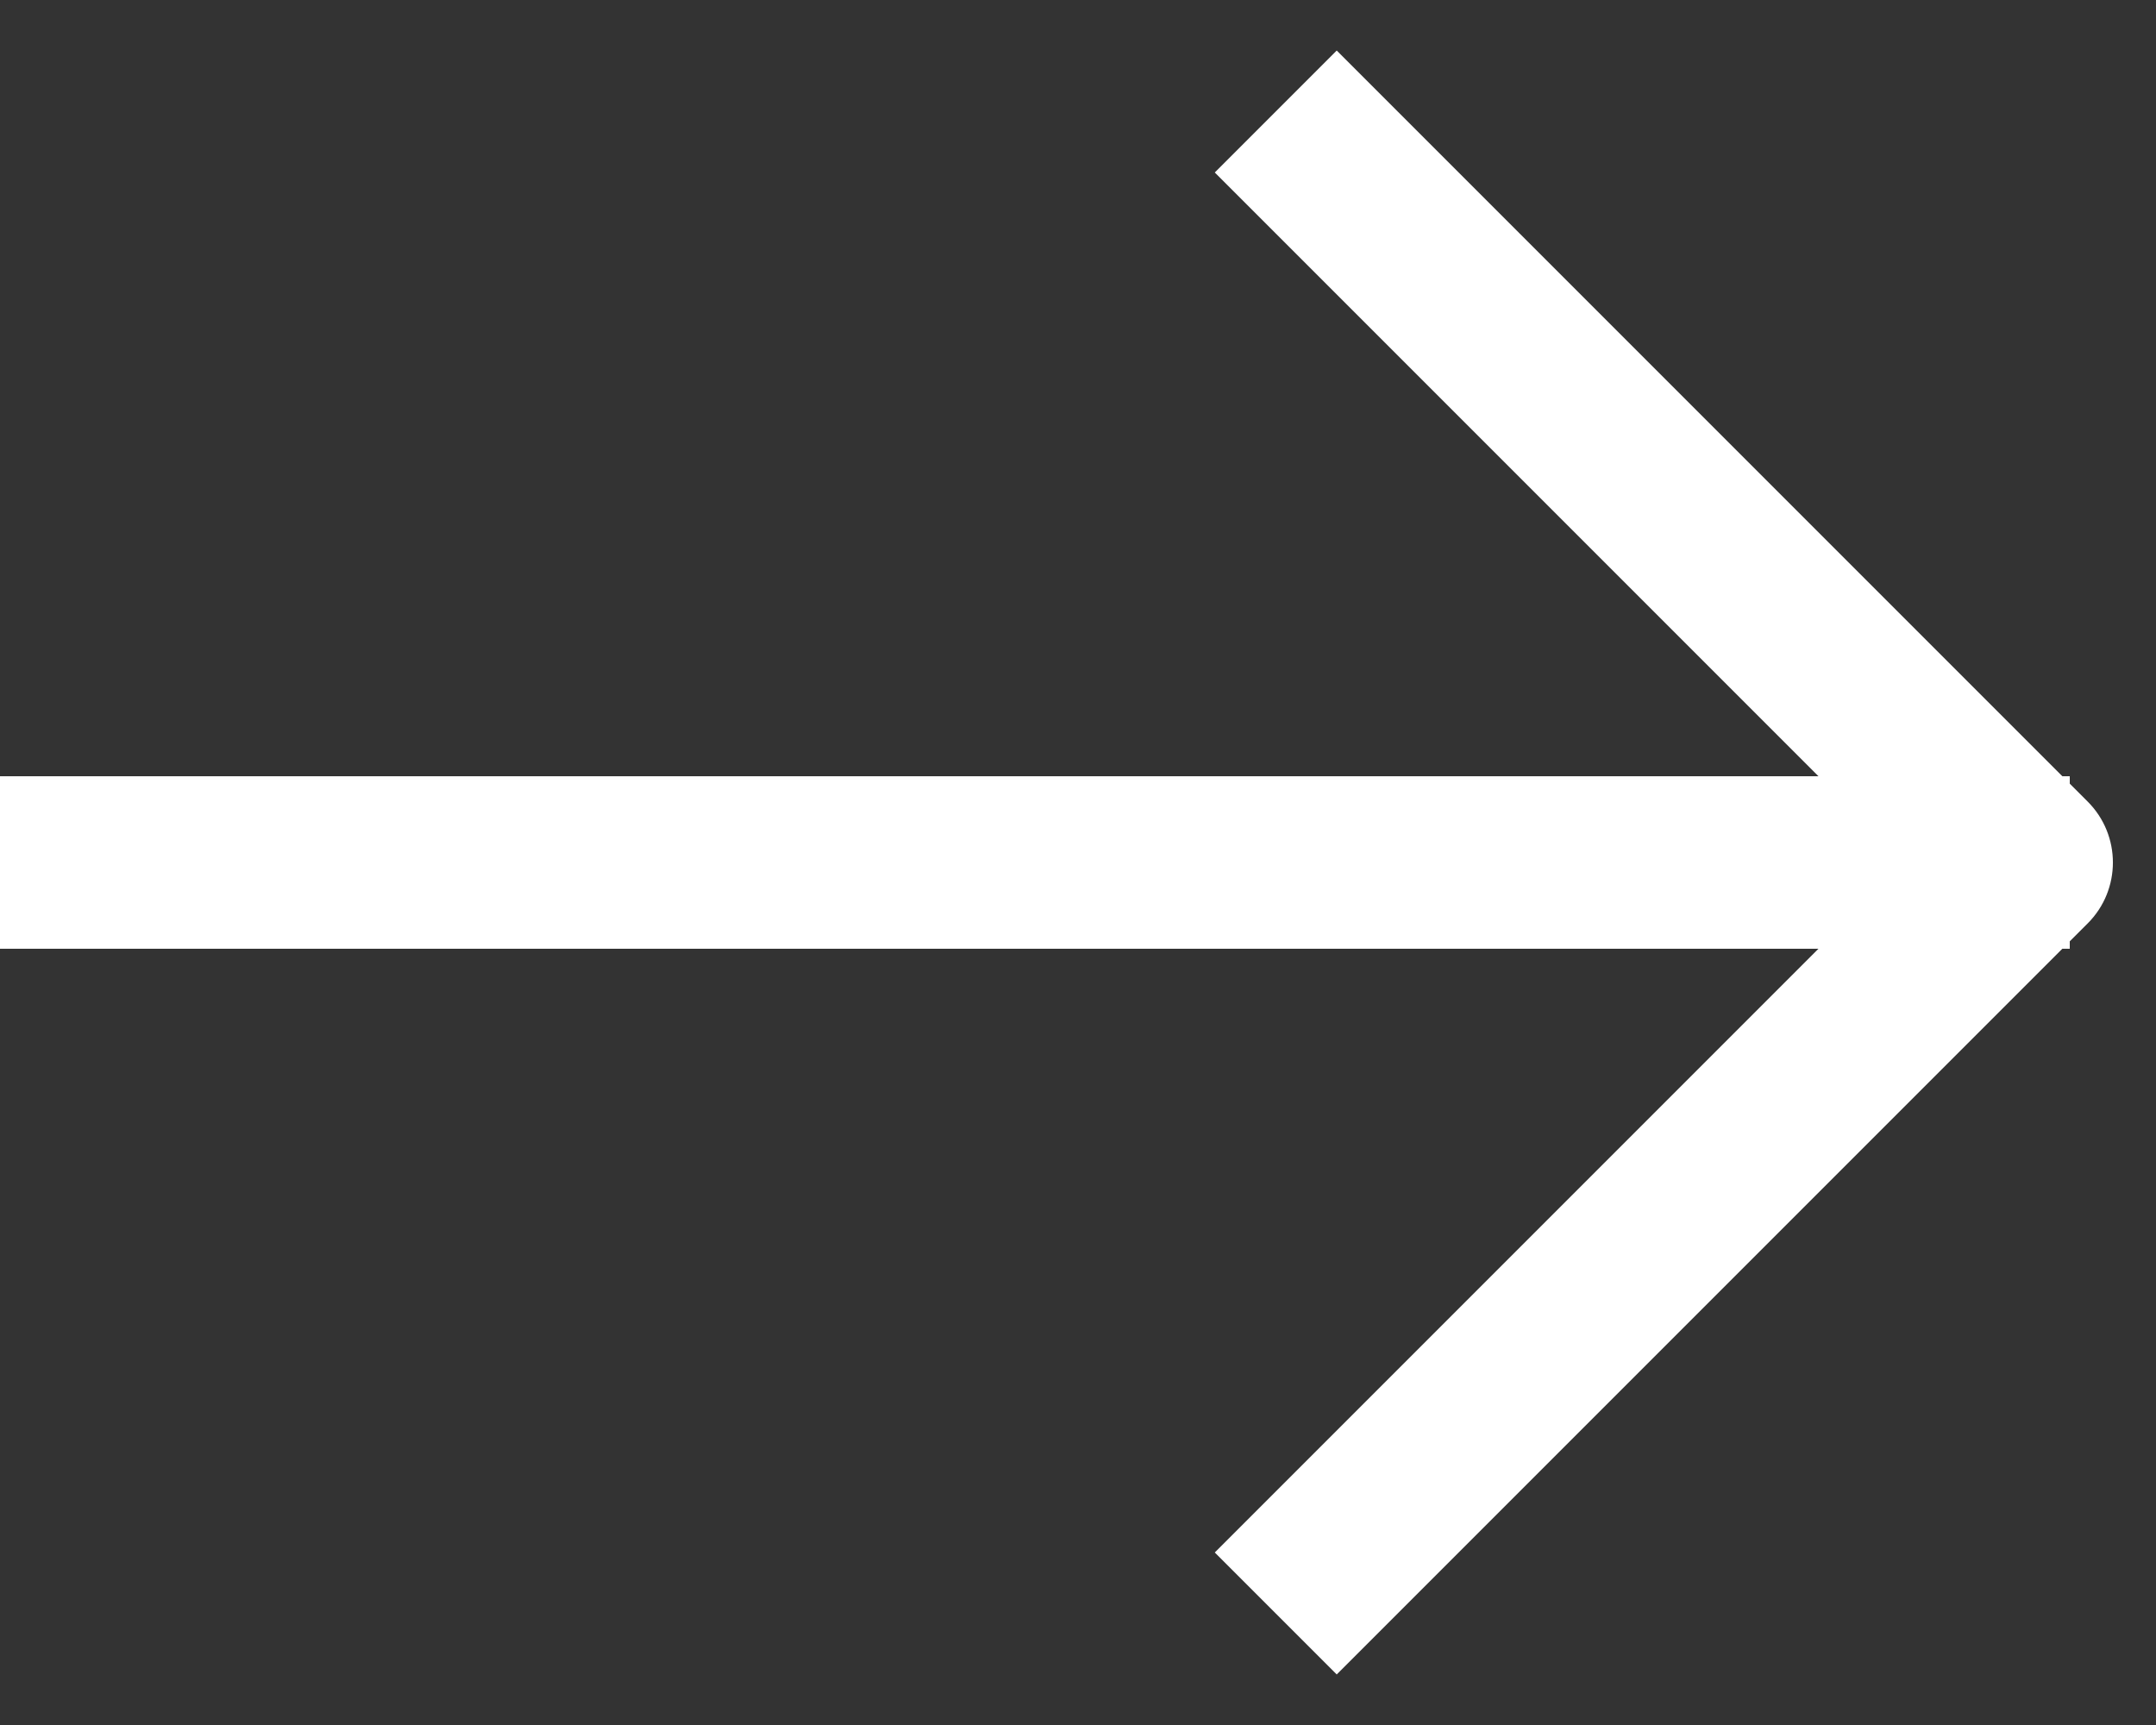
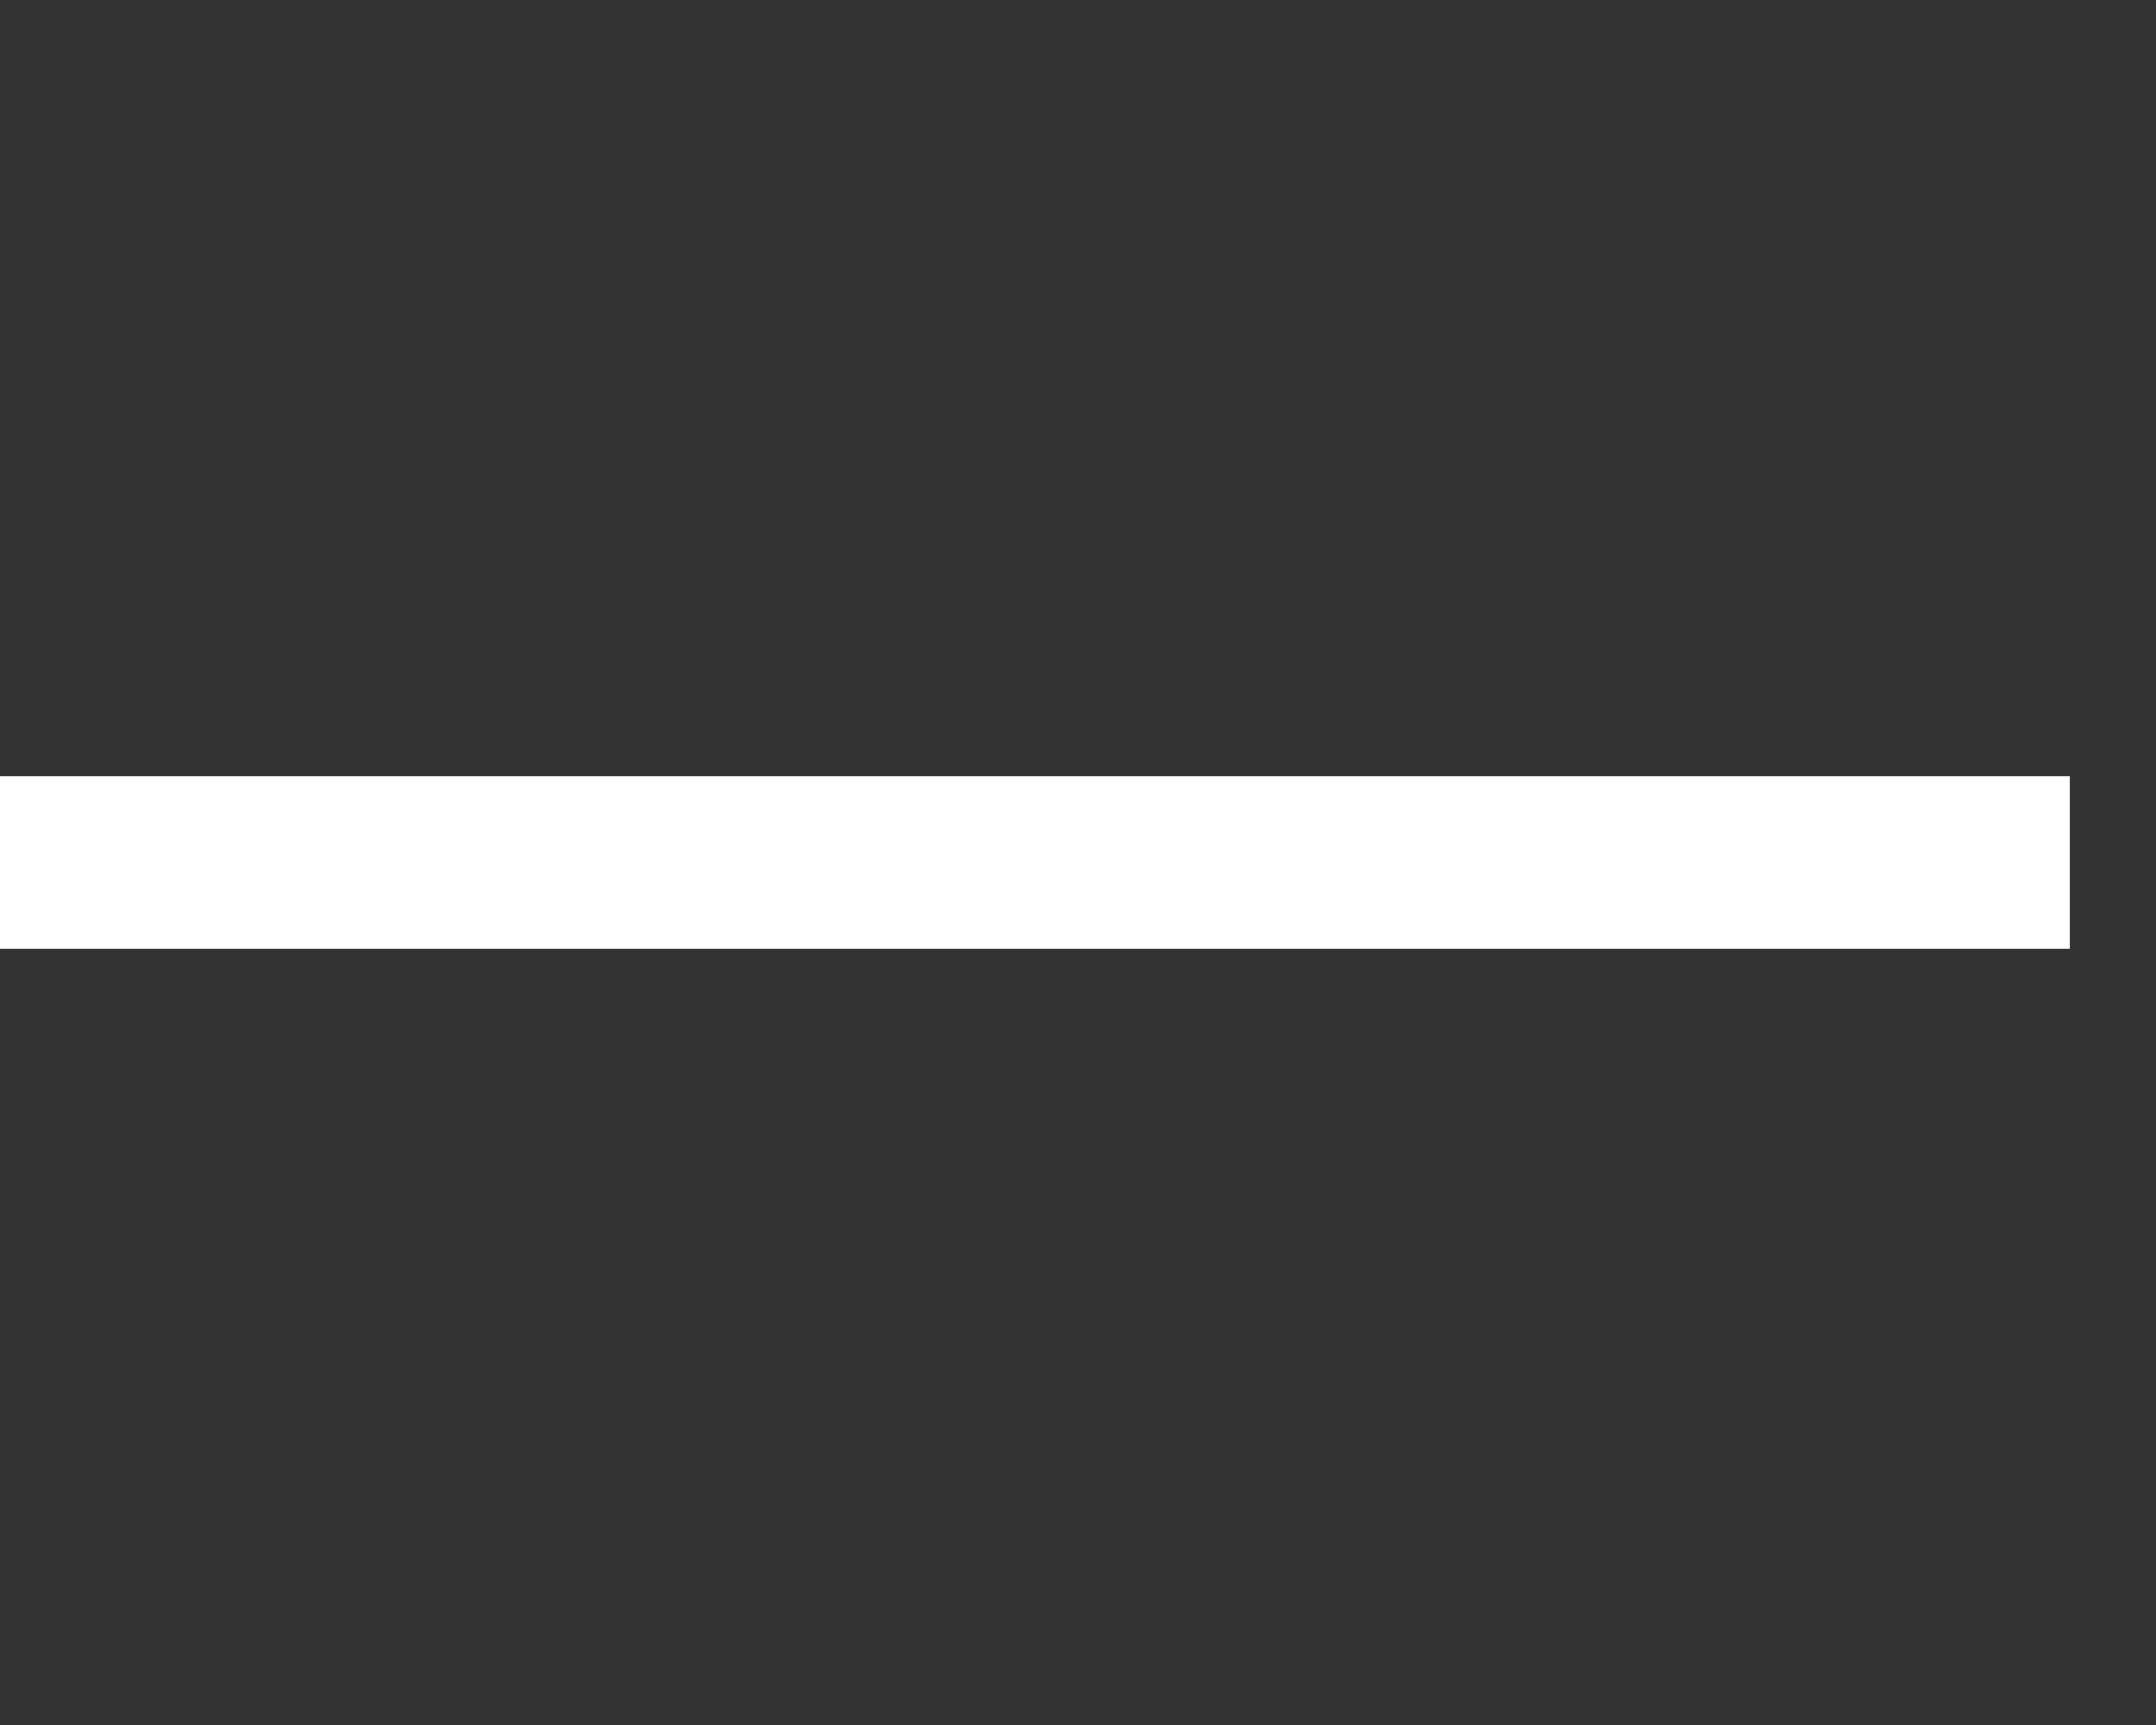
<svg xmlns="http://www.w3.org/2000/svg" width="25" height="20" viewBox="0 0 25 20" fill="none">
  <rect x="0" y="0" width="25" height="20" fill="#333333" stroke="none" />
  <path d="M23 11H24V9H23V11ZM1 9H0V11H1V9ZM23 9H1V11H23V9Z" fill="white" />
-   <path d="M16.207 1.293L15.5 0.586L14.086 2L14.793 2.707L16.207 1.293ZM23.5 10L24.207 10.707C24.598 10.317 24.598 9.683 24.207 9.293L23.5 10ZM14.793 17.293L14.086 18L15.5 19.414L16.207 18.707L14.793 17.293ZM14.793 2.707L22.793 10.707L24.207 9.293L16.207 1.293L14.793 2.707ZM22.793 9.293L14.793 17.293L16.207 18.707L24.207 10.707L22.793 9.293Z" fill="white" />
</svg>